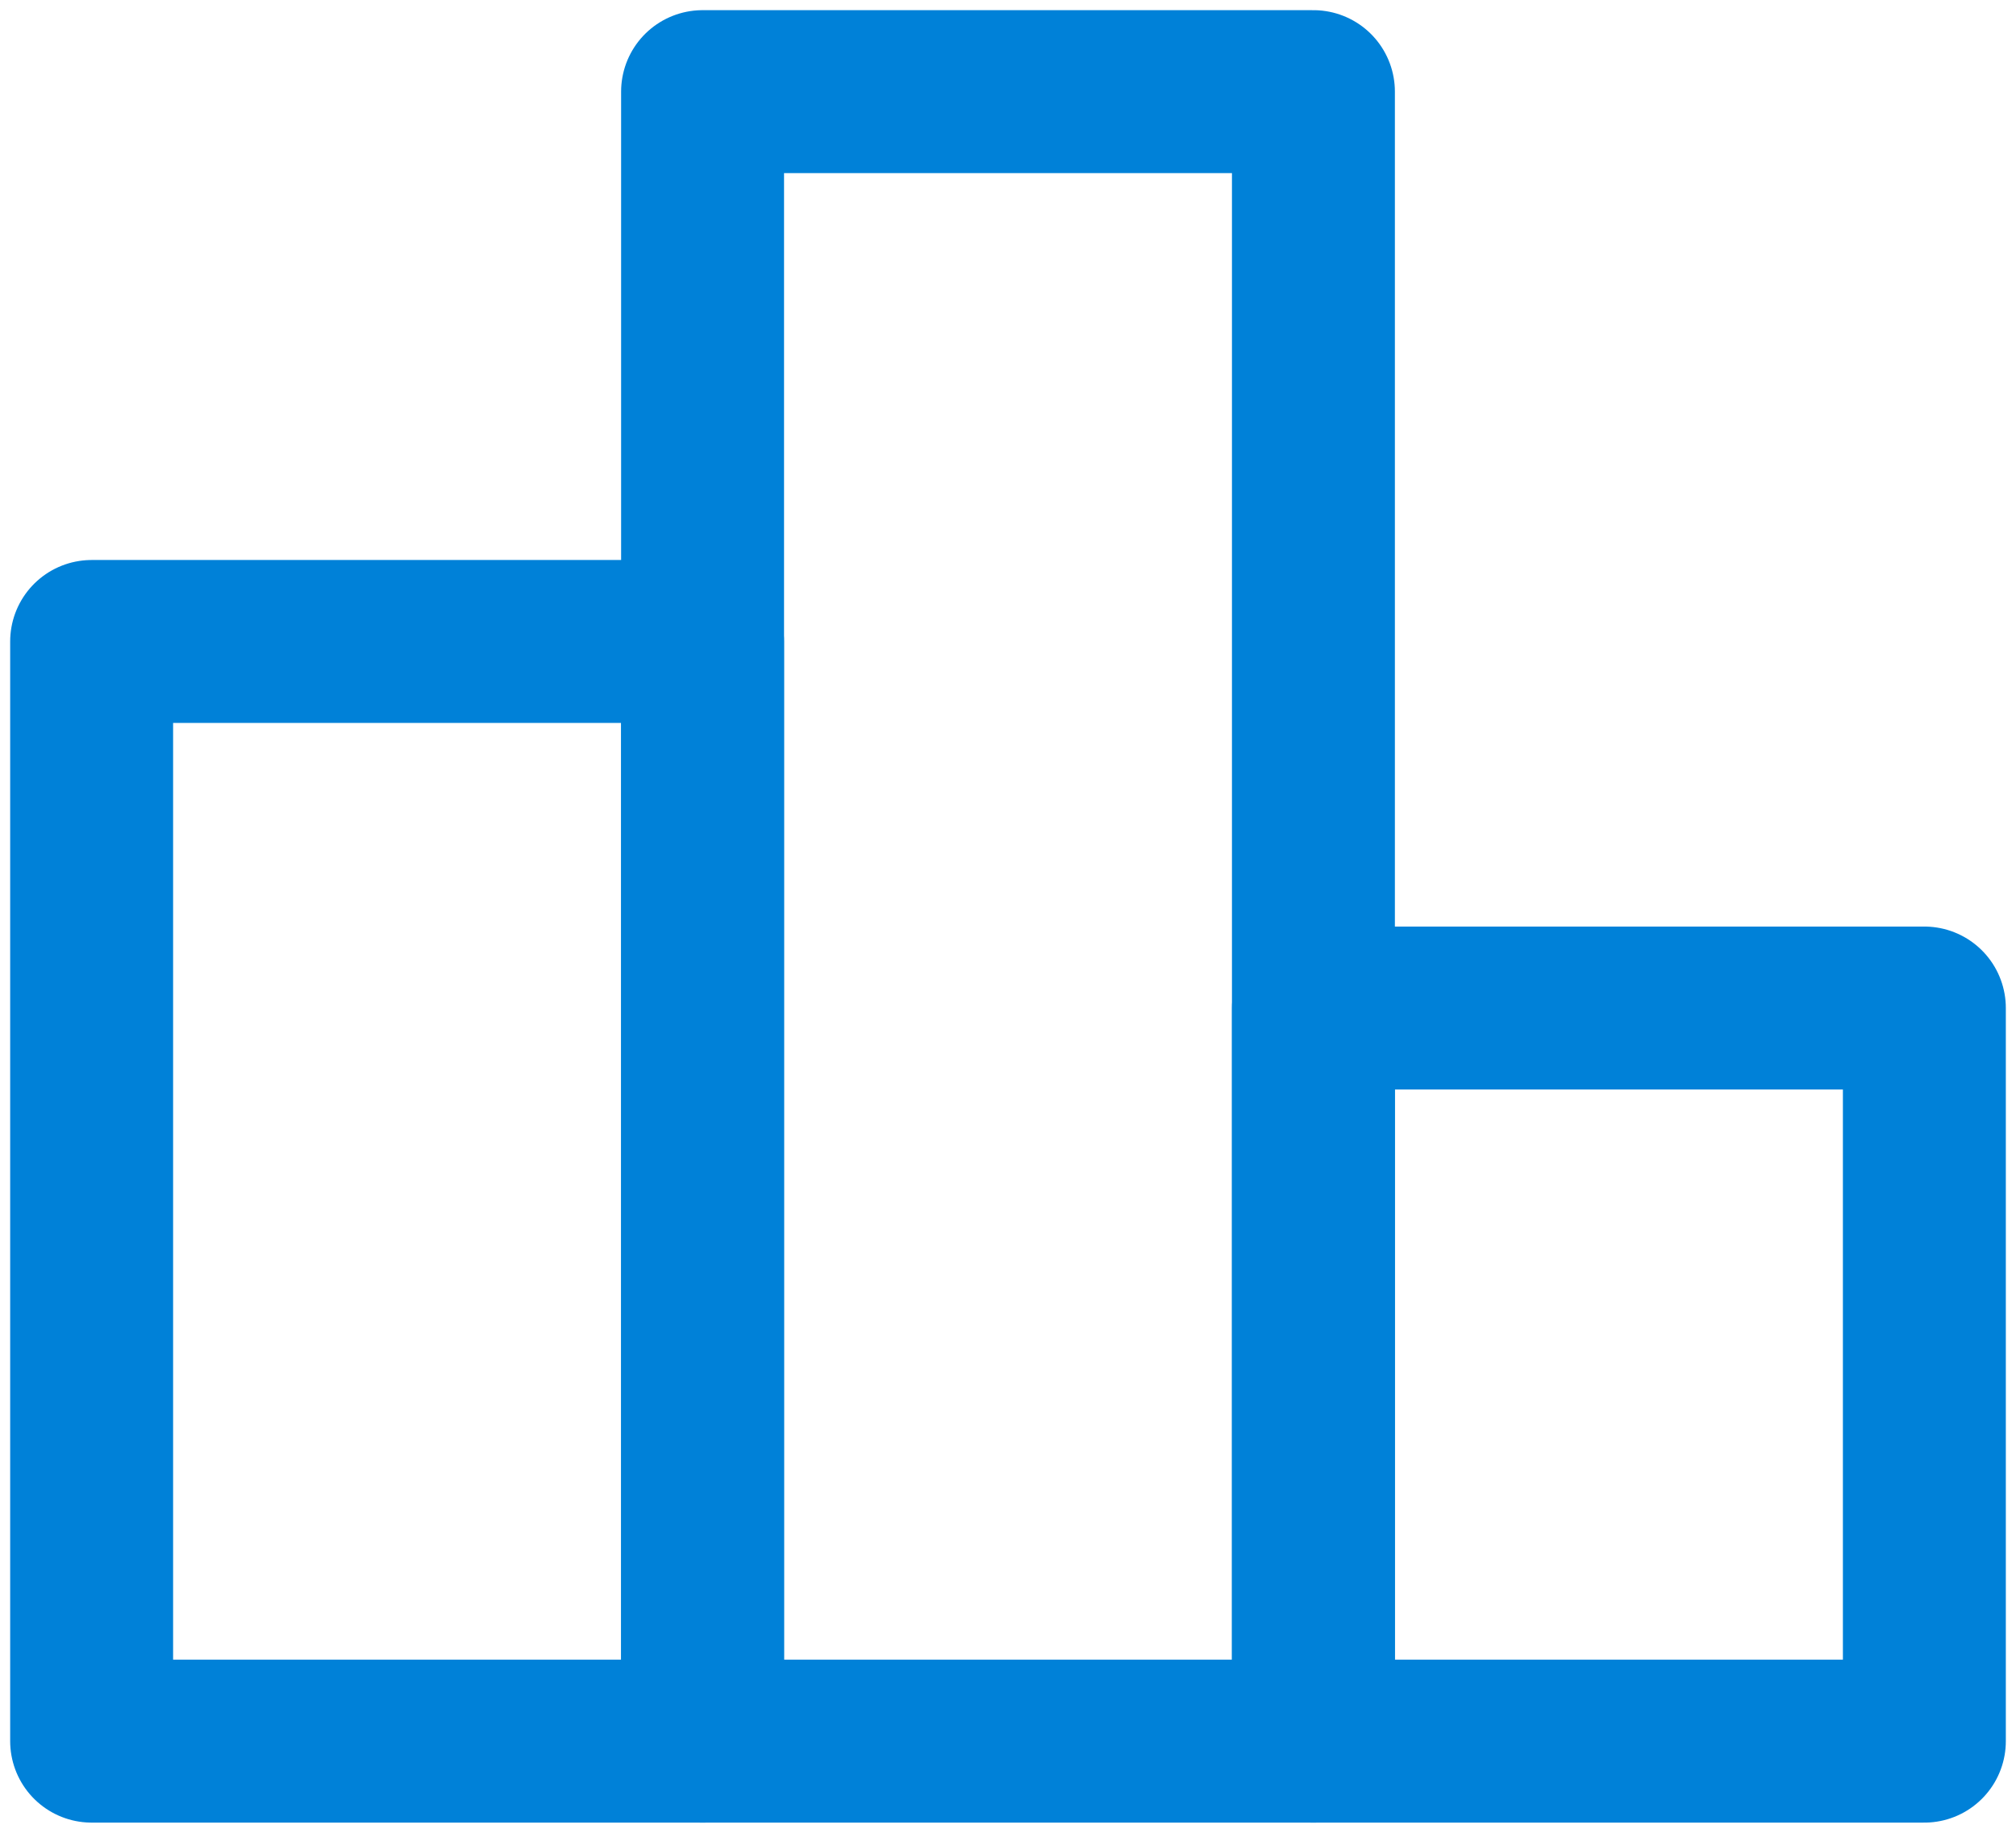
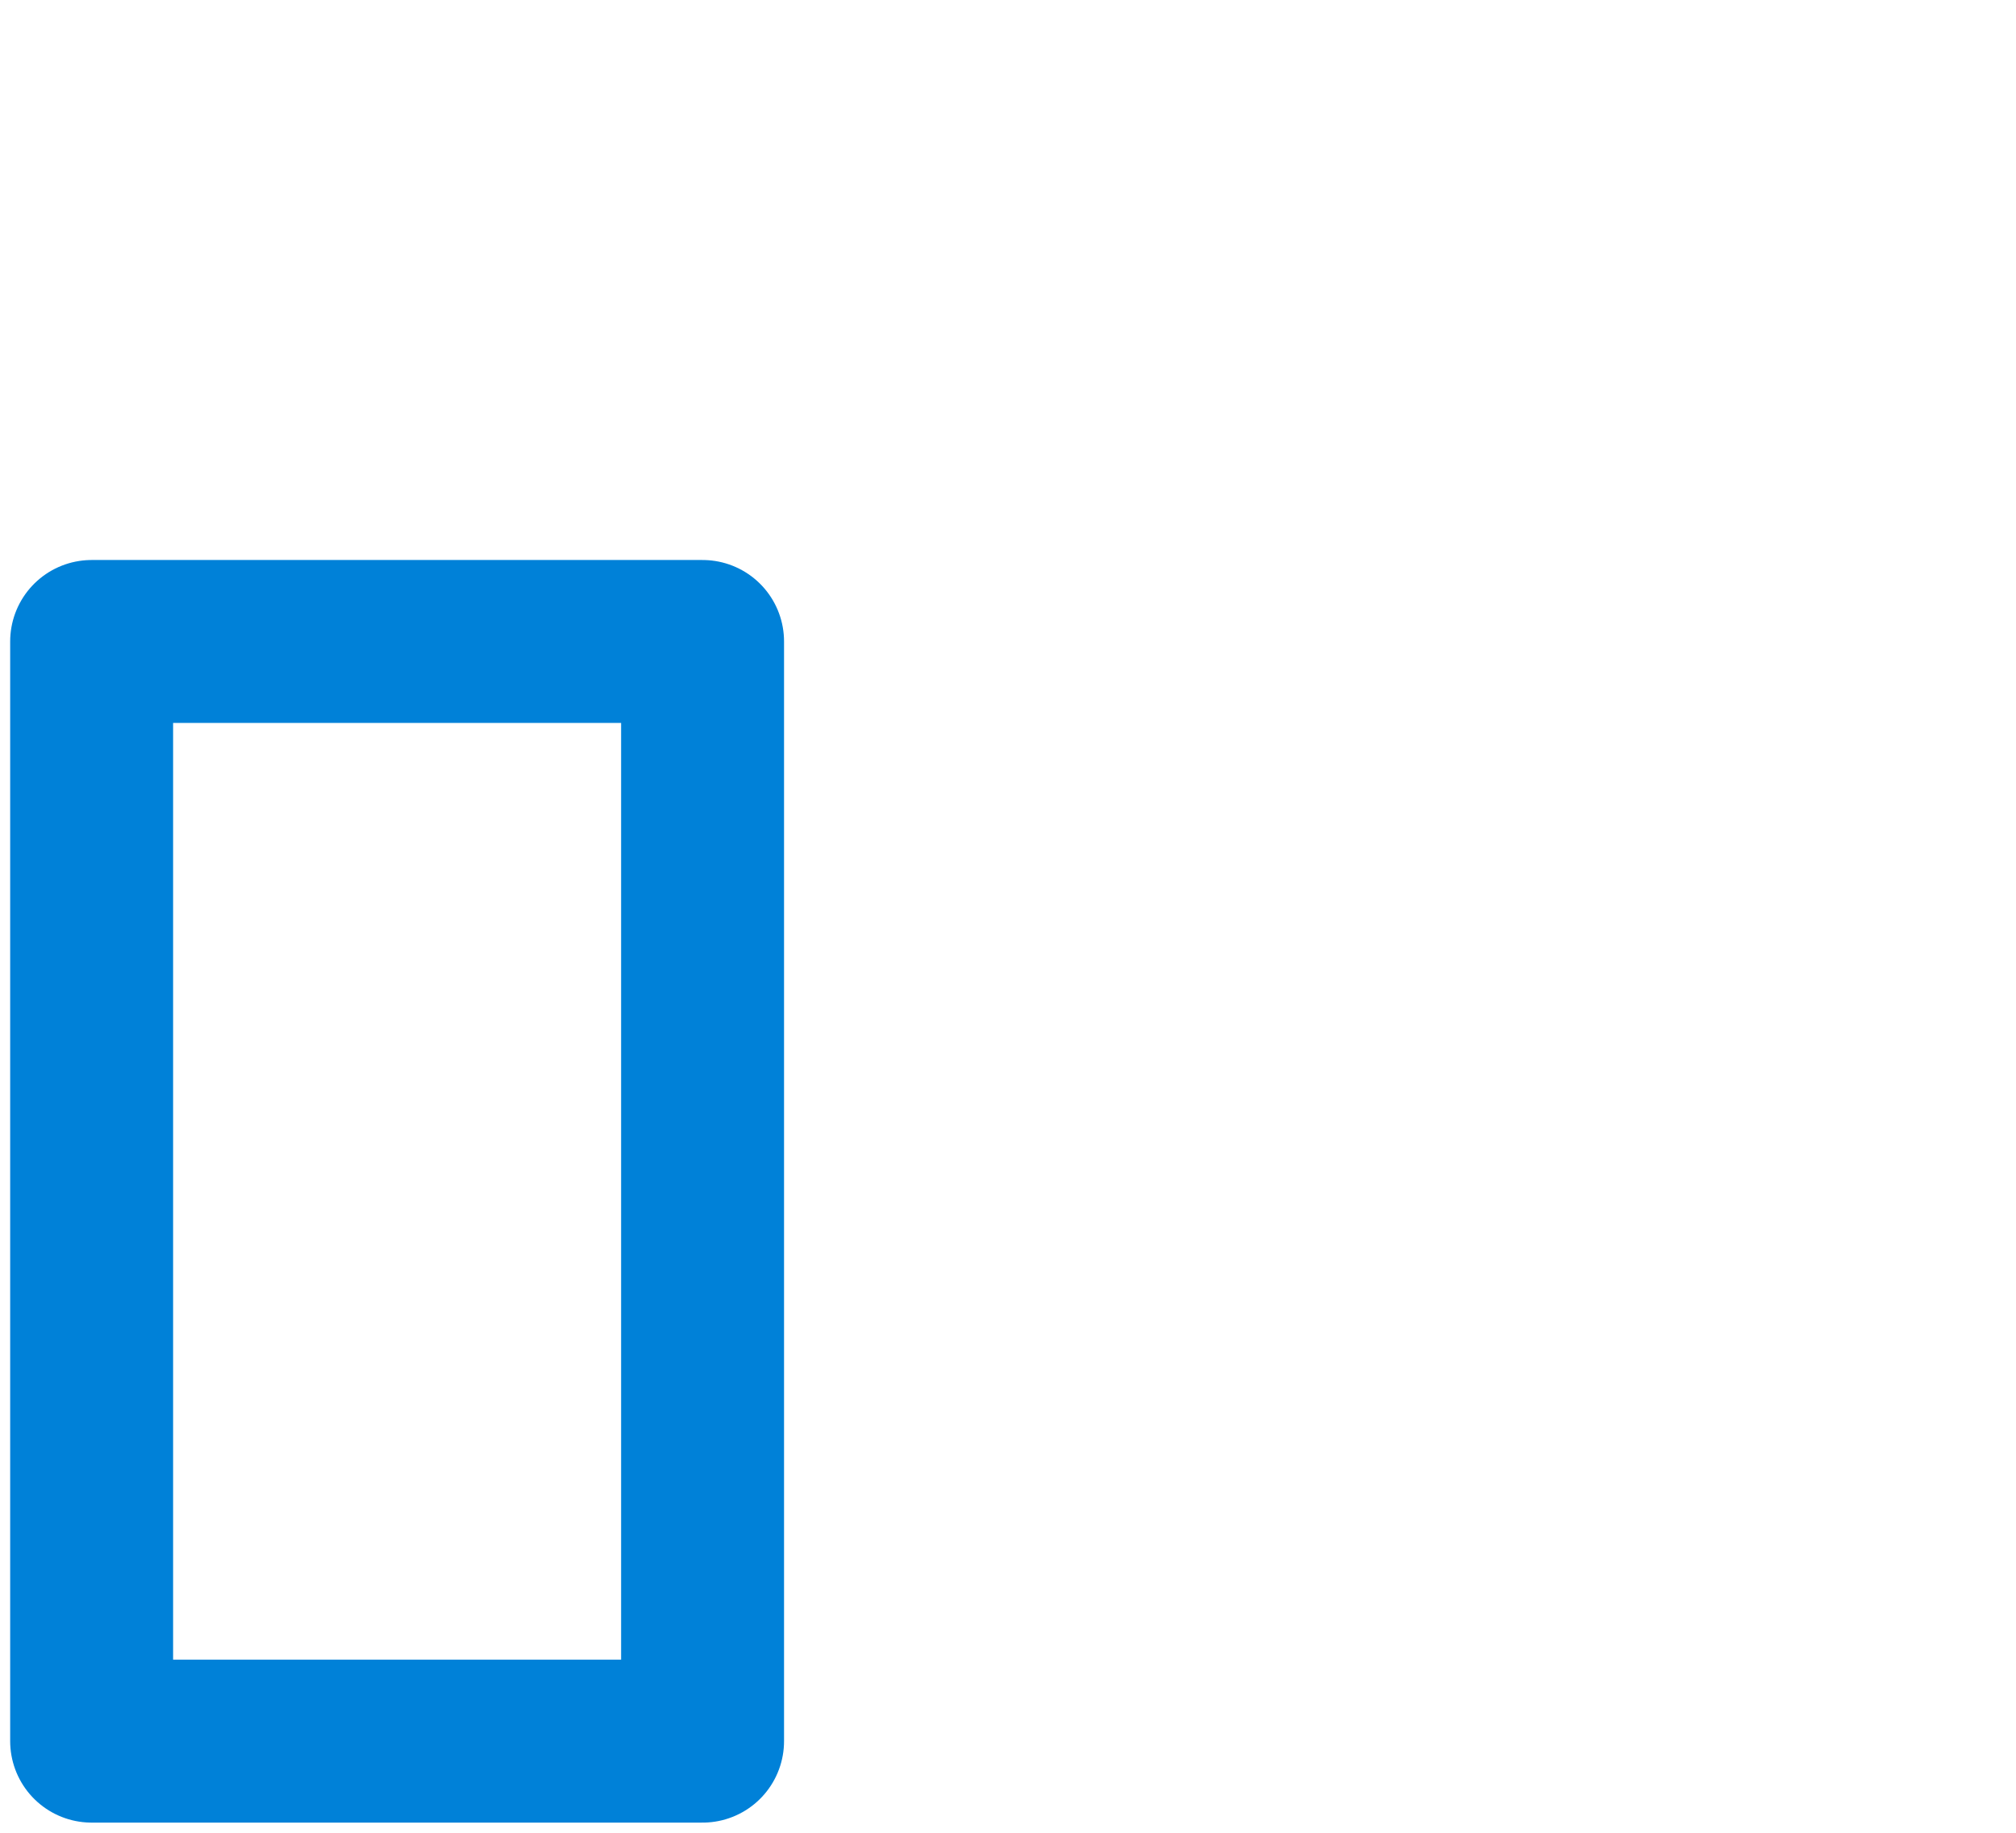
<svg xmlns="http://www.w3.org/2000/svg" width="22" height="20" viewBox="0 0 22 20" fill="none">
  <path d="M7.667 7H1V19H7.667V7Z" stroke="#0081D8" stroke-width="1.778" stroke-linecap="round" stroke-linejoin="round" />
-   <path d="M14.333 1H7.667V19H14.333V1Z" stroke="#0081D8" stroke-width="1.778" stroke-linejoin="round" />
-   <path d="M21 11H14.333V19H21V11Z" stroke="#0081D8" stroke-width="1.778" stroke-linecap="round" stroke-linejoin="round" />
</svg>